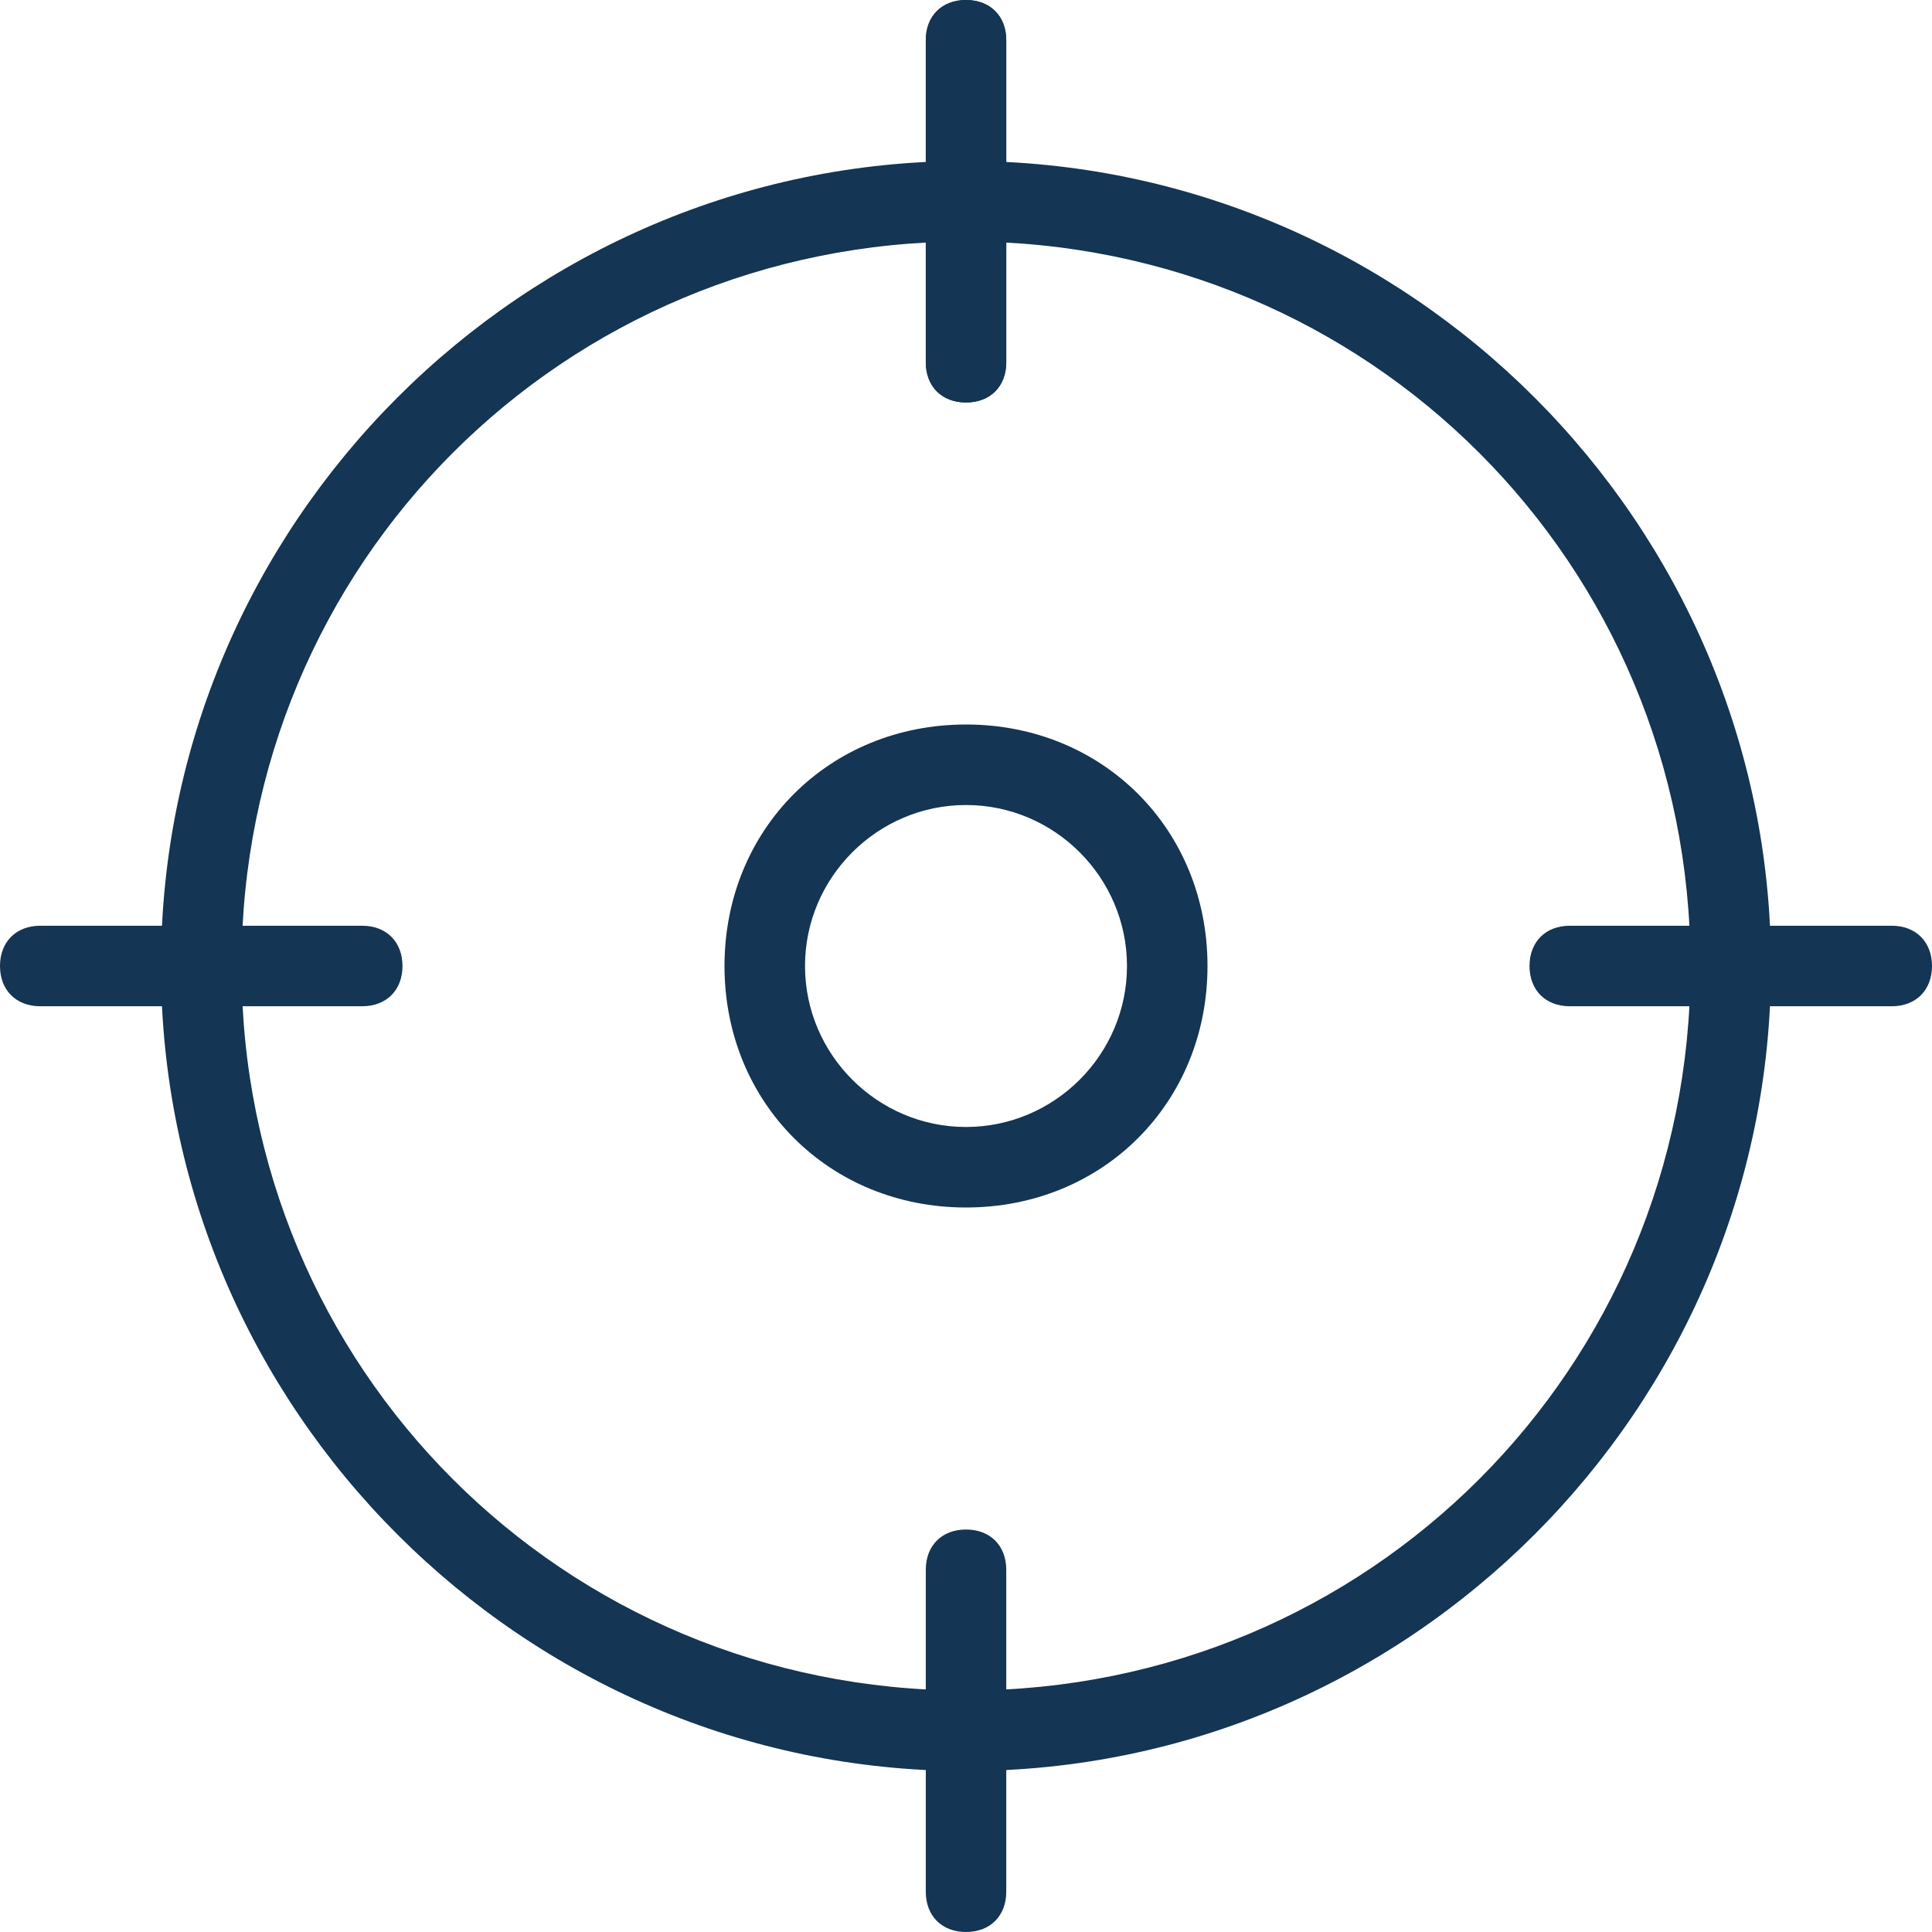
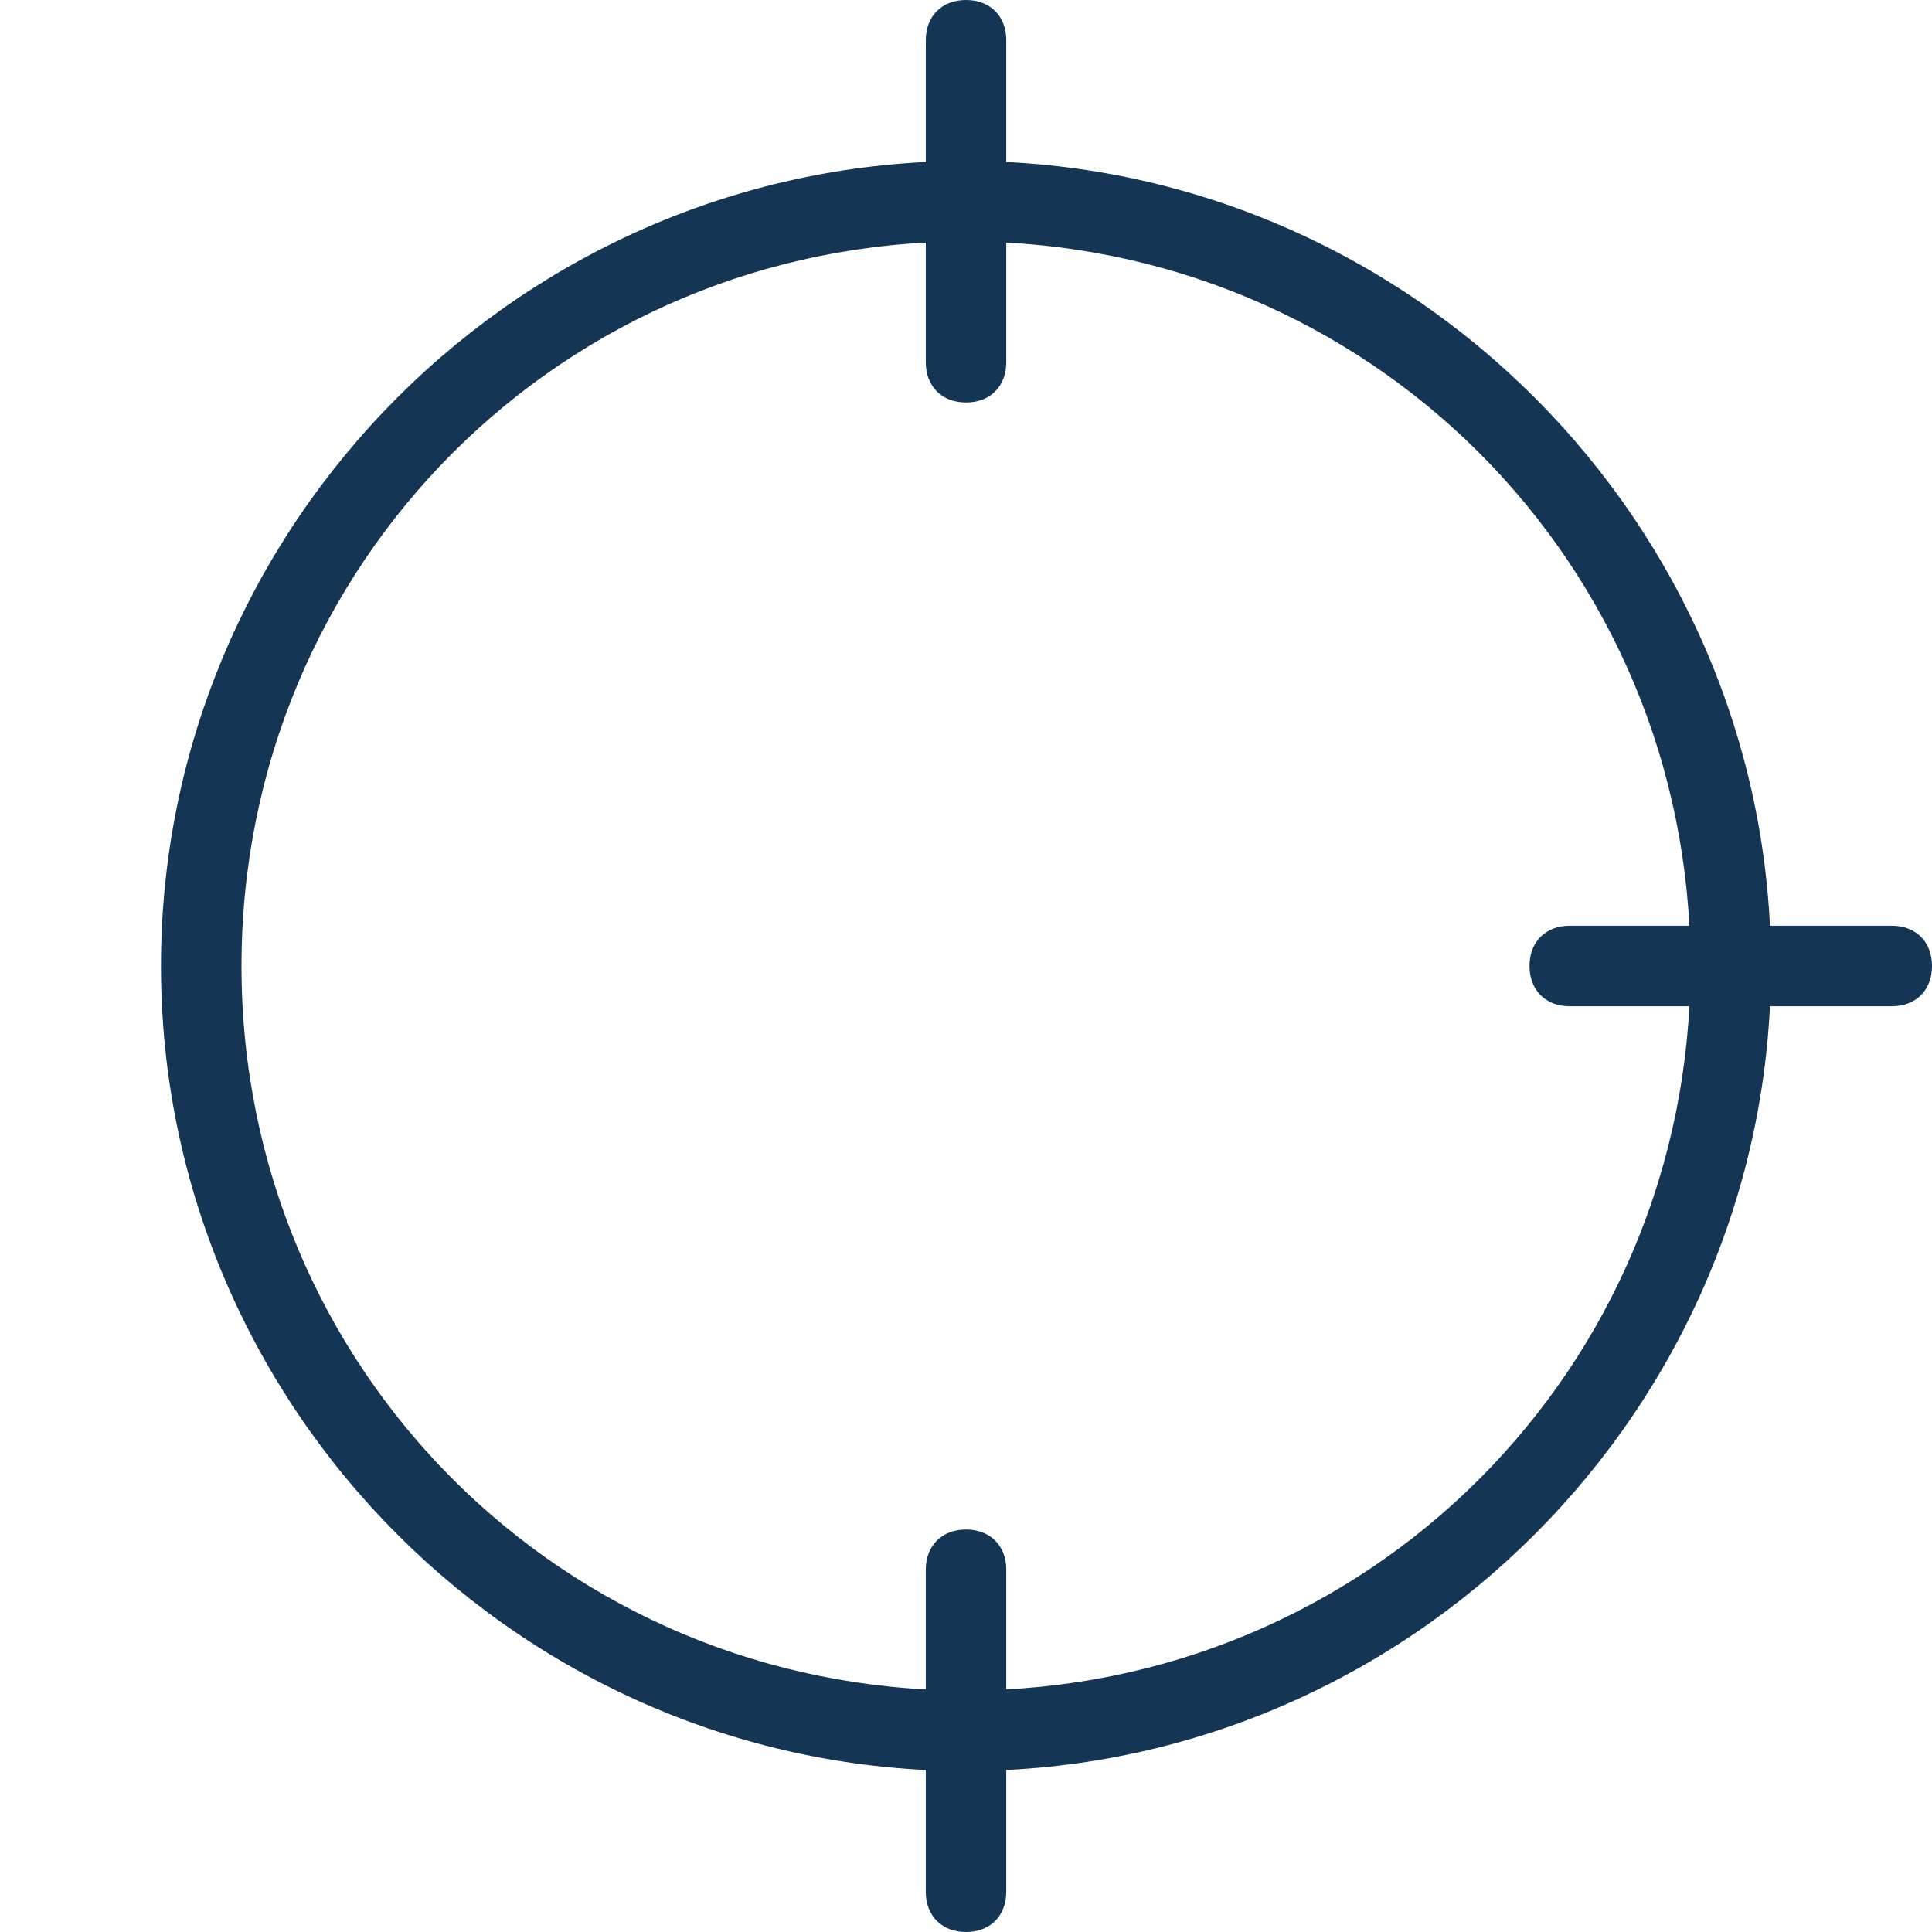
<svg xmlns="http://www.w3.org/2000/svg" width="43" height="43" viewBox="0 0 43 43" fill="none">
  <g clip-path="url(#clip0_65_5983)">
    <path d="M21.5 39.417C11.646 39.417 3.583 31.354 3.583 21.5C3.583 11.646 11.646 3.583 21.5 3.583C31.354 3.583 39.416 11.646 39.416 21.5C39.416 31.354 31.354 39.417 21.5 39.417ZM21.5 5.375C12.541 5.375 5.375 12.542 5.375 21.5C5.375 30.458 12.541 37.625 21.5 37.625C30.458 37.625 37.625 30.458 37.625 21.5C37.625 12.542 30.458 5.375 21.5 5.375Z" fill="#143553" />
    <path d="M21.5 8.958C20.963 8.958 20.605 8.6 20.605 8.062V0.896C20.605 0.358 20.963 0 21.5 0C22.038 0 22.396 0.358 22.396 0.896V8.062C22.396 8.6 22.038 8.958 21.5 8.958Z" fill="#143553" />
-     <path d="M21.5 8.958C20.963 8.958 20.605 8.6 20.605 8.062V0.896C20.605 0.358 20.963 0 21.5 0C22.038 0 22.396 0.358 22.396 0.896V8.062C22.396 8.6 22.038 8.958 21.5 8.958Z" fill="#143553" />
    <path d="M42.105 22.396H34.938C34.4 22.396 34.042 22.038 34.042 21.5C34.042 20.963 34.4 20.604 34.938 20.604H42.105C42.642 20.604 43 20.963 43 21.5C43 22.038 42.642 22.396 42.105 22.396Z" fill="#143553" />
    <path d="M21.5 43C20.963 43 20.605 42.642 20.605 42.104V34.938C20.605 34.4 20.963 34.042 21.5 34.042C22.038 34.042 22.396 34.4 22.396 34.938V42.104C22.396 42.642 22.038 43 21.5 43Z" fill="#143553" />
-     <path d="M8.062 22.396H0.896C0.358 22.396 0 22.038 0 21.5C0 20.963 0.358 20.604 0.896 20.604H8.062C8.6 20.604 8.958 20.963 8.958 21.5C8.958 22.038 8.6 22.396 8.062 22.396Z" fill="#143553" />
-     <path d="M21.5 26.875C18.454 26.875 16.125 24.546 16.125 21.5C16.125 18.454 18.454 16.125 21.5 16.125C24.546 16.125 26.875 18.454 26.875 21.5C26.875 24.546 24.546 26.875 21.5 26.875ZM21.5 17.917C19.529 17.917 17.917 19.529 17.917 21.5C17.917 23.471 19.529 25.083 21.5 25.083C23.471 25.083 25.083 23.471 25.083 21.5C25.083 19.529 23.471 17.917 21.5 17.917Z" fill="#143553" />
  </g>
  <defs>
    <clipPath id="clip0_65_5983">
      <rect width="43" height="43" fill="white" />
    </clipPath>
  </defs>
</svg>